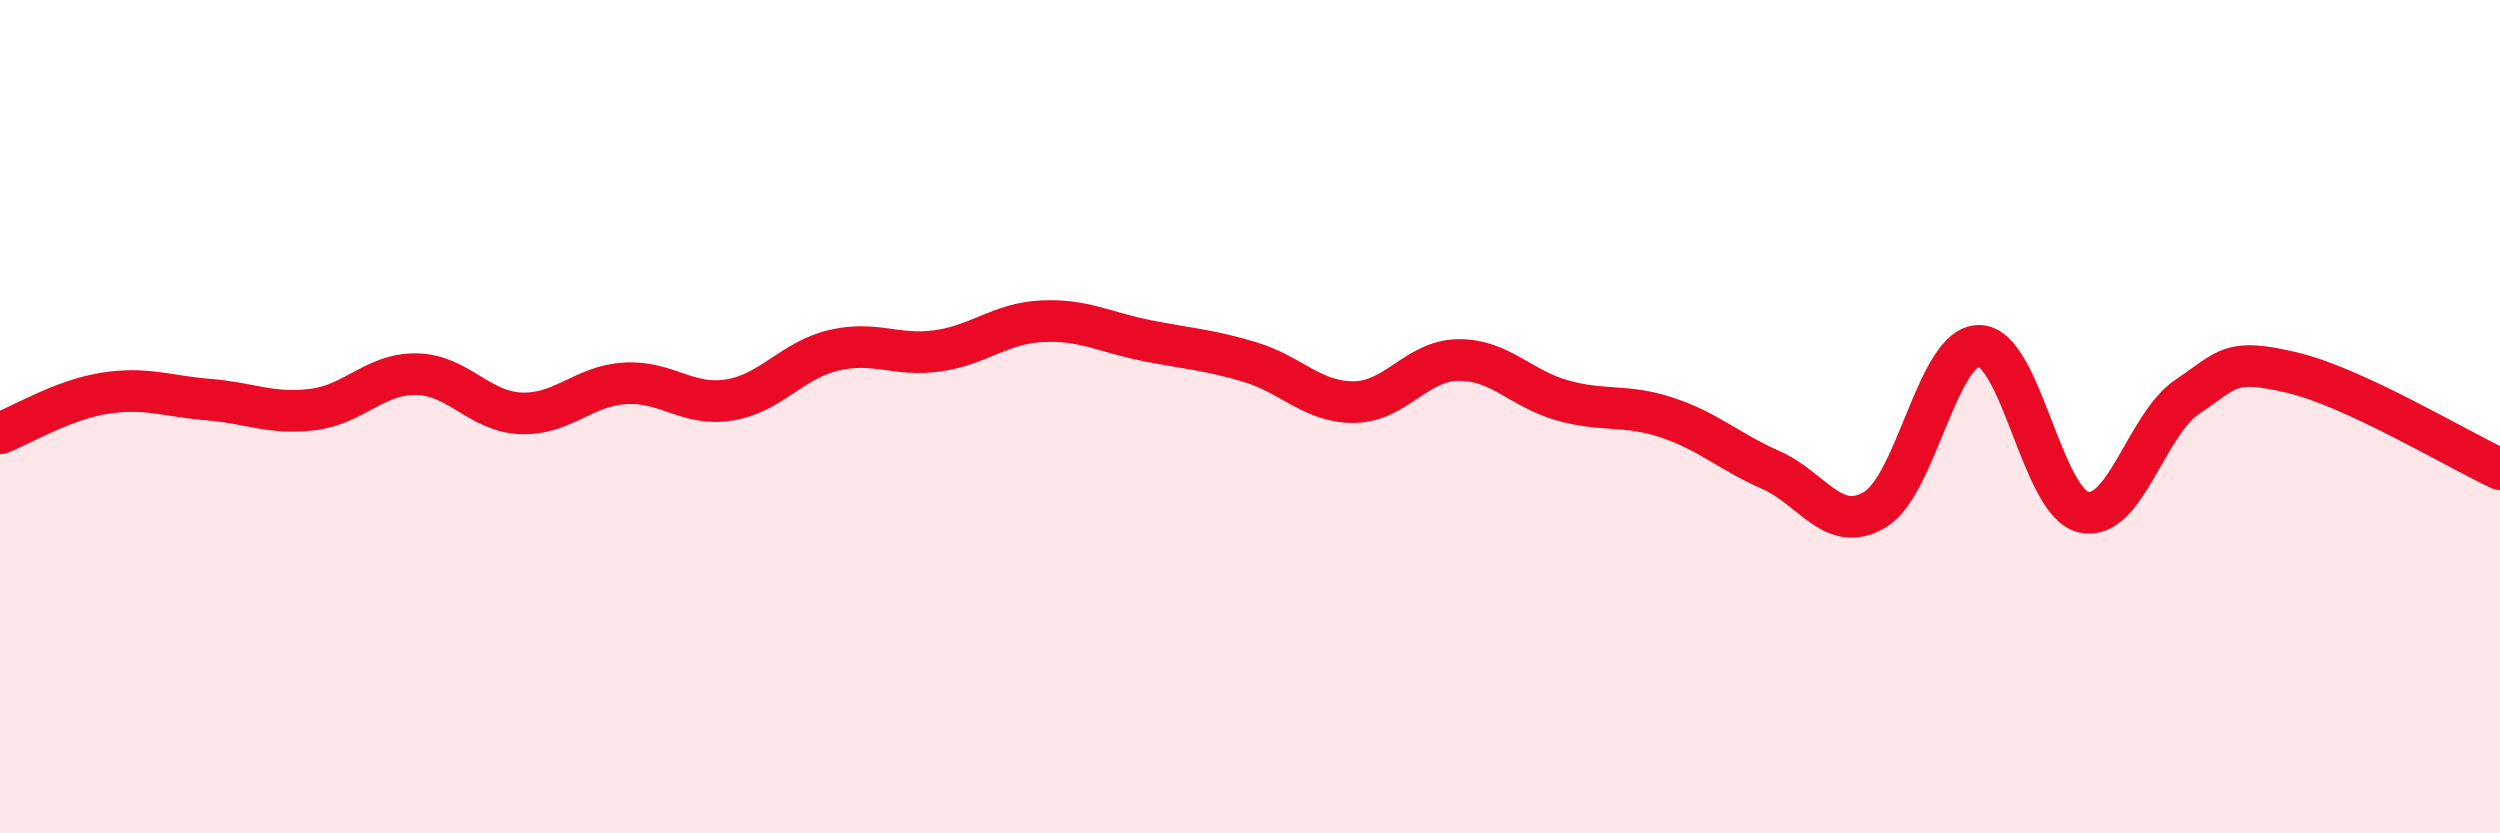
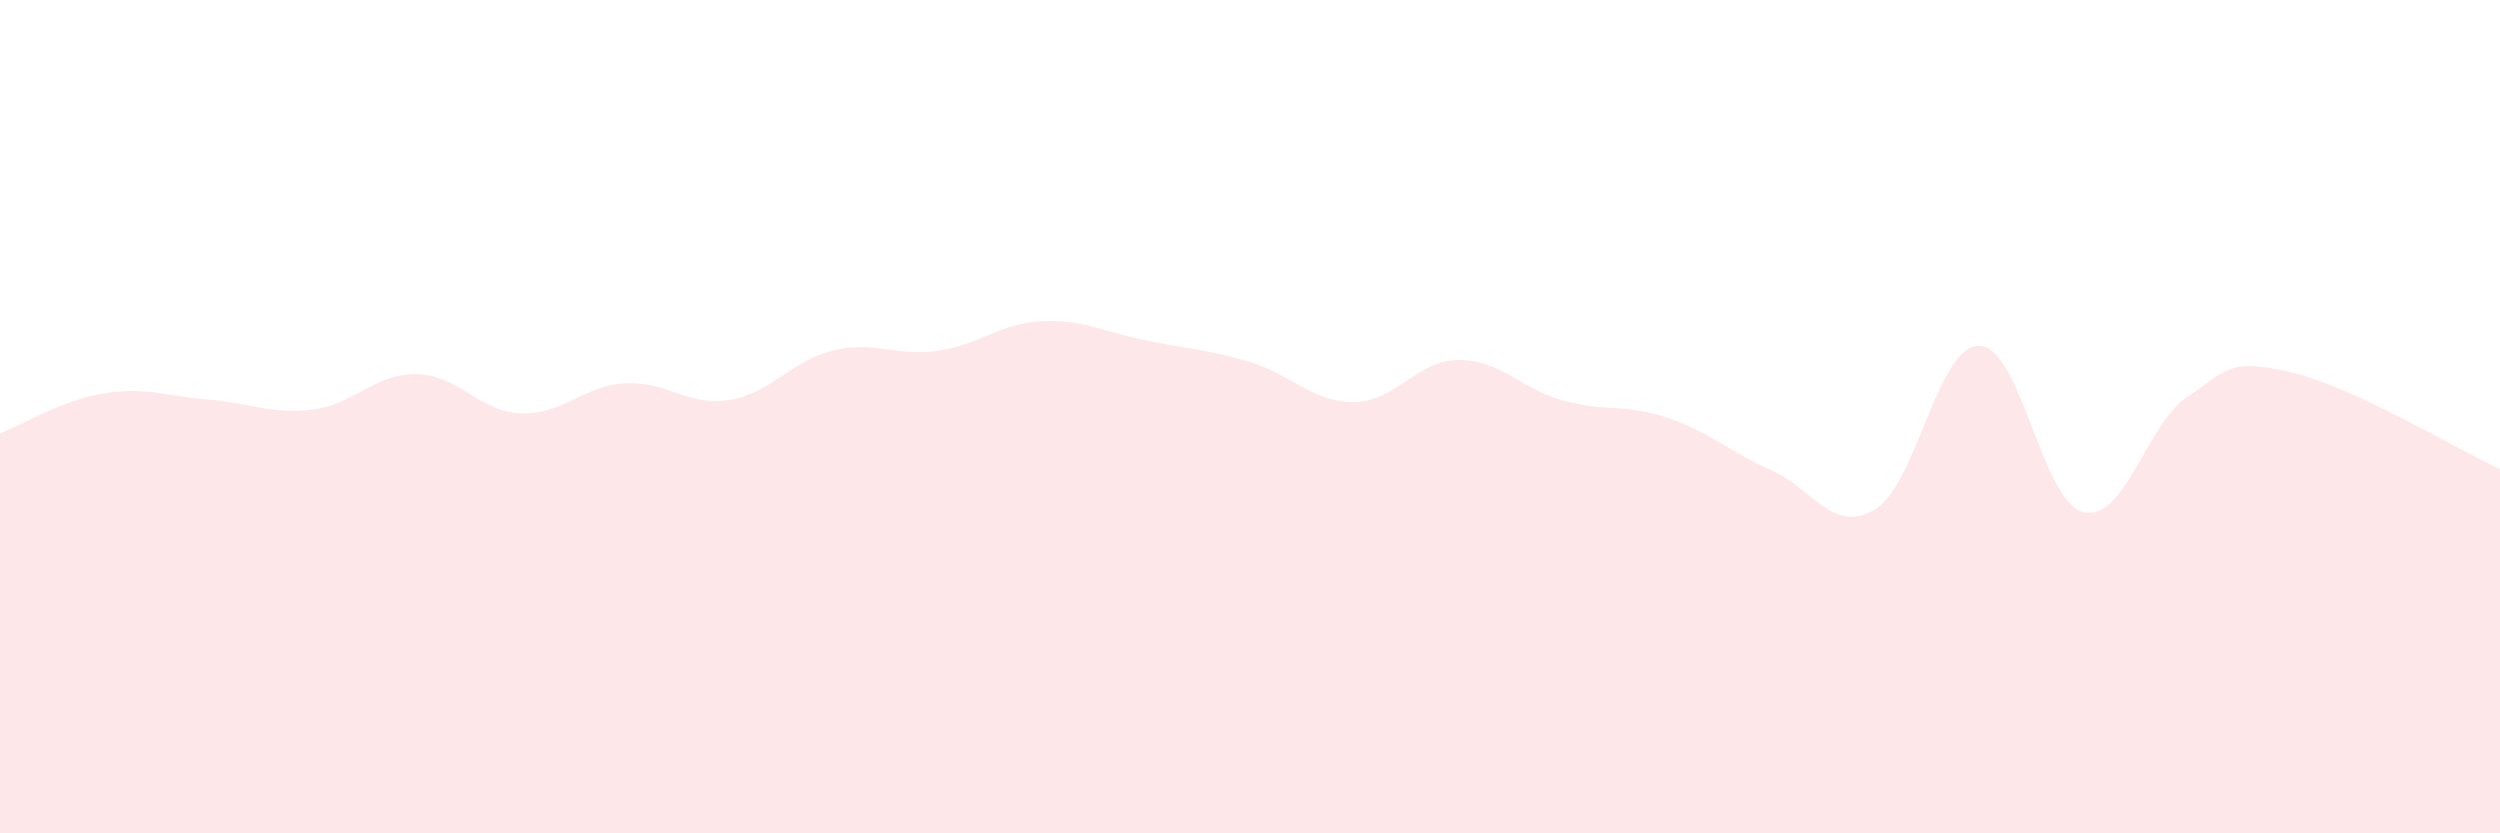
<svg xmlns="http://www.w3.org/2000/svg" width="60" height="20" viewBox="0 0 60 20">
  <path d="M 0,10.4 C 0.5,10.21 1.5,9.6 2.5,9.44 C 3.5,9.28 4,9.51 5,9.59 C 6,9.67 6.5,9.95 7.5,9.83 C 8.5,9.71 9,8.96 10,8.98 C 11,9 11.5,9.88 12.5,9.92 C 13.5,9.96 14,9.26 15,9.2 C 16,9.14 16.5,9.76 17.5,9.6 C 18.5,9.44 19,8.65 20,8.41 C 21,8.17 21.5,8.56 22.5,8.42 C 23.5,8.28 24,7.76 25,7.71 C 26,7.66 26.5,7.97 27.5,8.17 C 28.5,8.37 29,8.39 30,8.69 C 31,8.99 31.5,9.66 32.5,9.65 C 33.5,9.64 34,8.65 35,8.64 C 36,8.63 36.5,9.33 37.5,9.61 C 38.5,9.89 39,9.69 40,10.02 C 41,10.35 41.5,10.84 42.5,11.28 C 43.5,11.72 44,12.83 45,12.23 C 46,11.63 46.5,8.29 47.5,8.3 C 48.5,8.31 49,12.05 50,12.29 C 51,12.53 51.5,10.19 52.5,9.52 C 53.5,8.85 53.5,8.59 55,8.94 C 56.5,9.29 59,10.8 60,11.26L60 20L0 20Z" fill="#EB0A25" opacity="0.1" stroke-linecap="round" stroke-linejoin="round" />
-   <path d="M 0,10.4 C 0.5,10.21 1.5,9.6 2.5,9.44 C 3.5,9.28 4,9.51 5,9.59 C 6,9.67 6.5,9.95 7.5,9.83 C 8.5,9.71 9,8.96 10,8.98 C 11,9 11.5,9.88 12.5,9.92 C 13.5,9.96 14,9.26 15,9.2 C 16,9.14 16.5,9.76 17.5,9.6 C 18.5,9.44 19,8.65 20,8.41 C 21,8.17 21.5,8.56 22.5,8.42 C 23.5,8.28 24,7.76 25,7.71 C 26,7.66 26.5,7.97 27.5,8.17 C 28.5,8.37 29,8.39 30,8.69 C 31,8.99 31.5,9.66 32.5,9.65 C 33.5,9.64 34,8.65 35,8.64 C 36,8.63 36.5,9.33 37.5,9.61 C 38.5,9.89 39,9.69 40,10.02 C 41,10.35 41.5,10.84 42.5,11.28 C 43.5,11.72 44,12.83 45,12.23 C 46,11.63 46.5,8.29 47.5,8.3 C 48.5,8.31 49,12.05 50,12.29 C 51,12.53 51.5,10.19 52.5,9.52 C 53.5,8.85 53.5,8.59 55,8.94 C 56.5,9.29 59,10.8 60,11.26" stroke="#EB0A25" stroke-width="1" fill="none" stroke-linecap="round" stroke-linejoin="round" />
</svg>